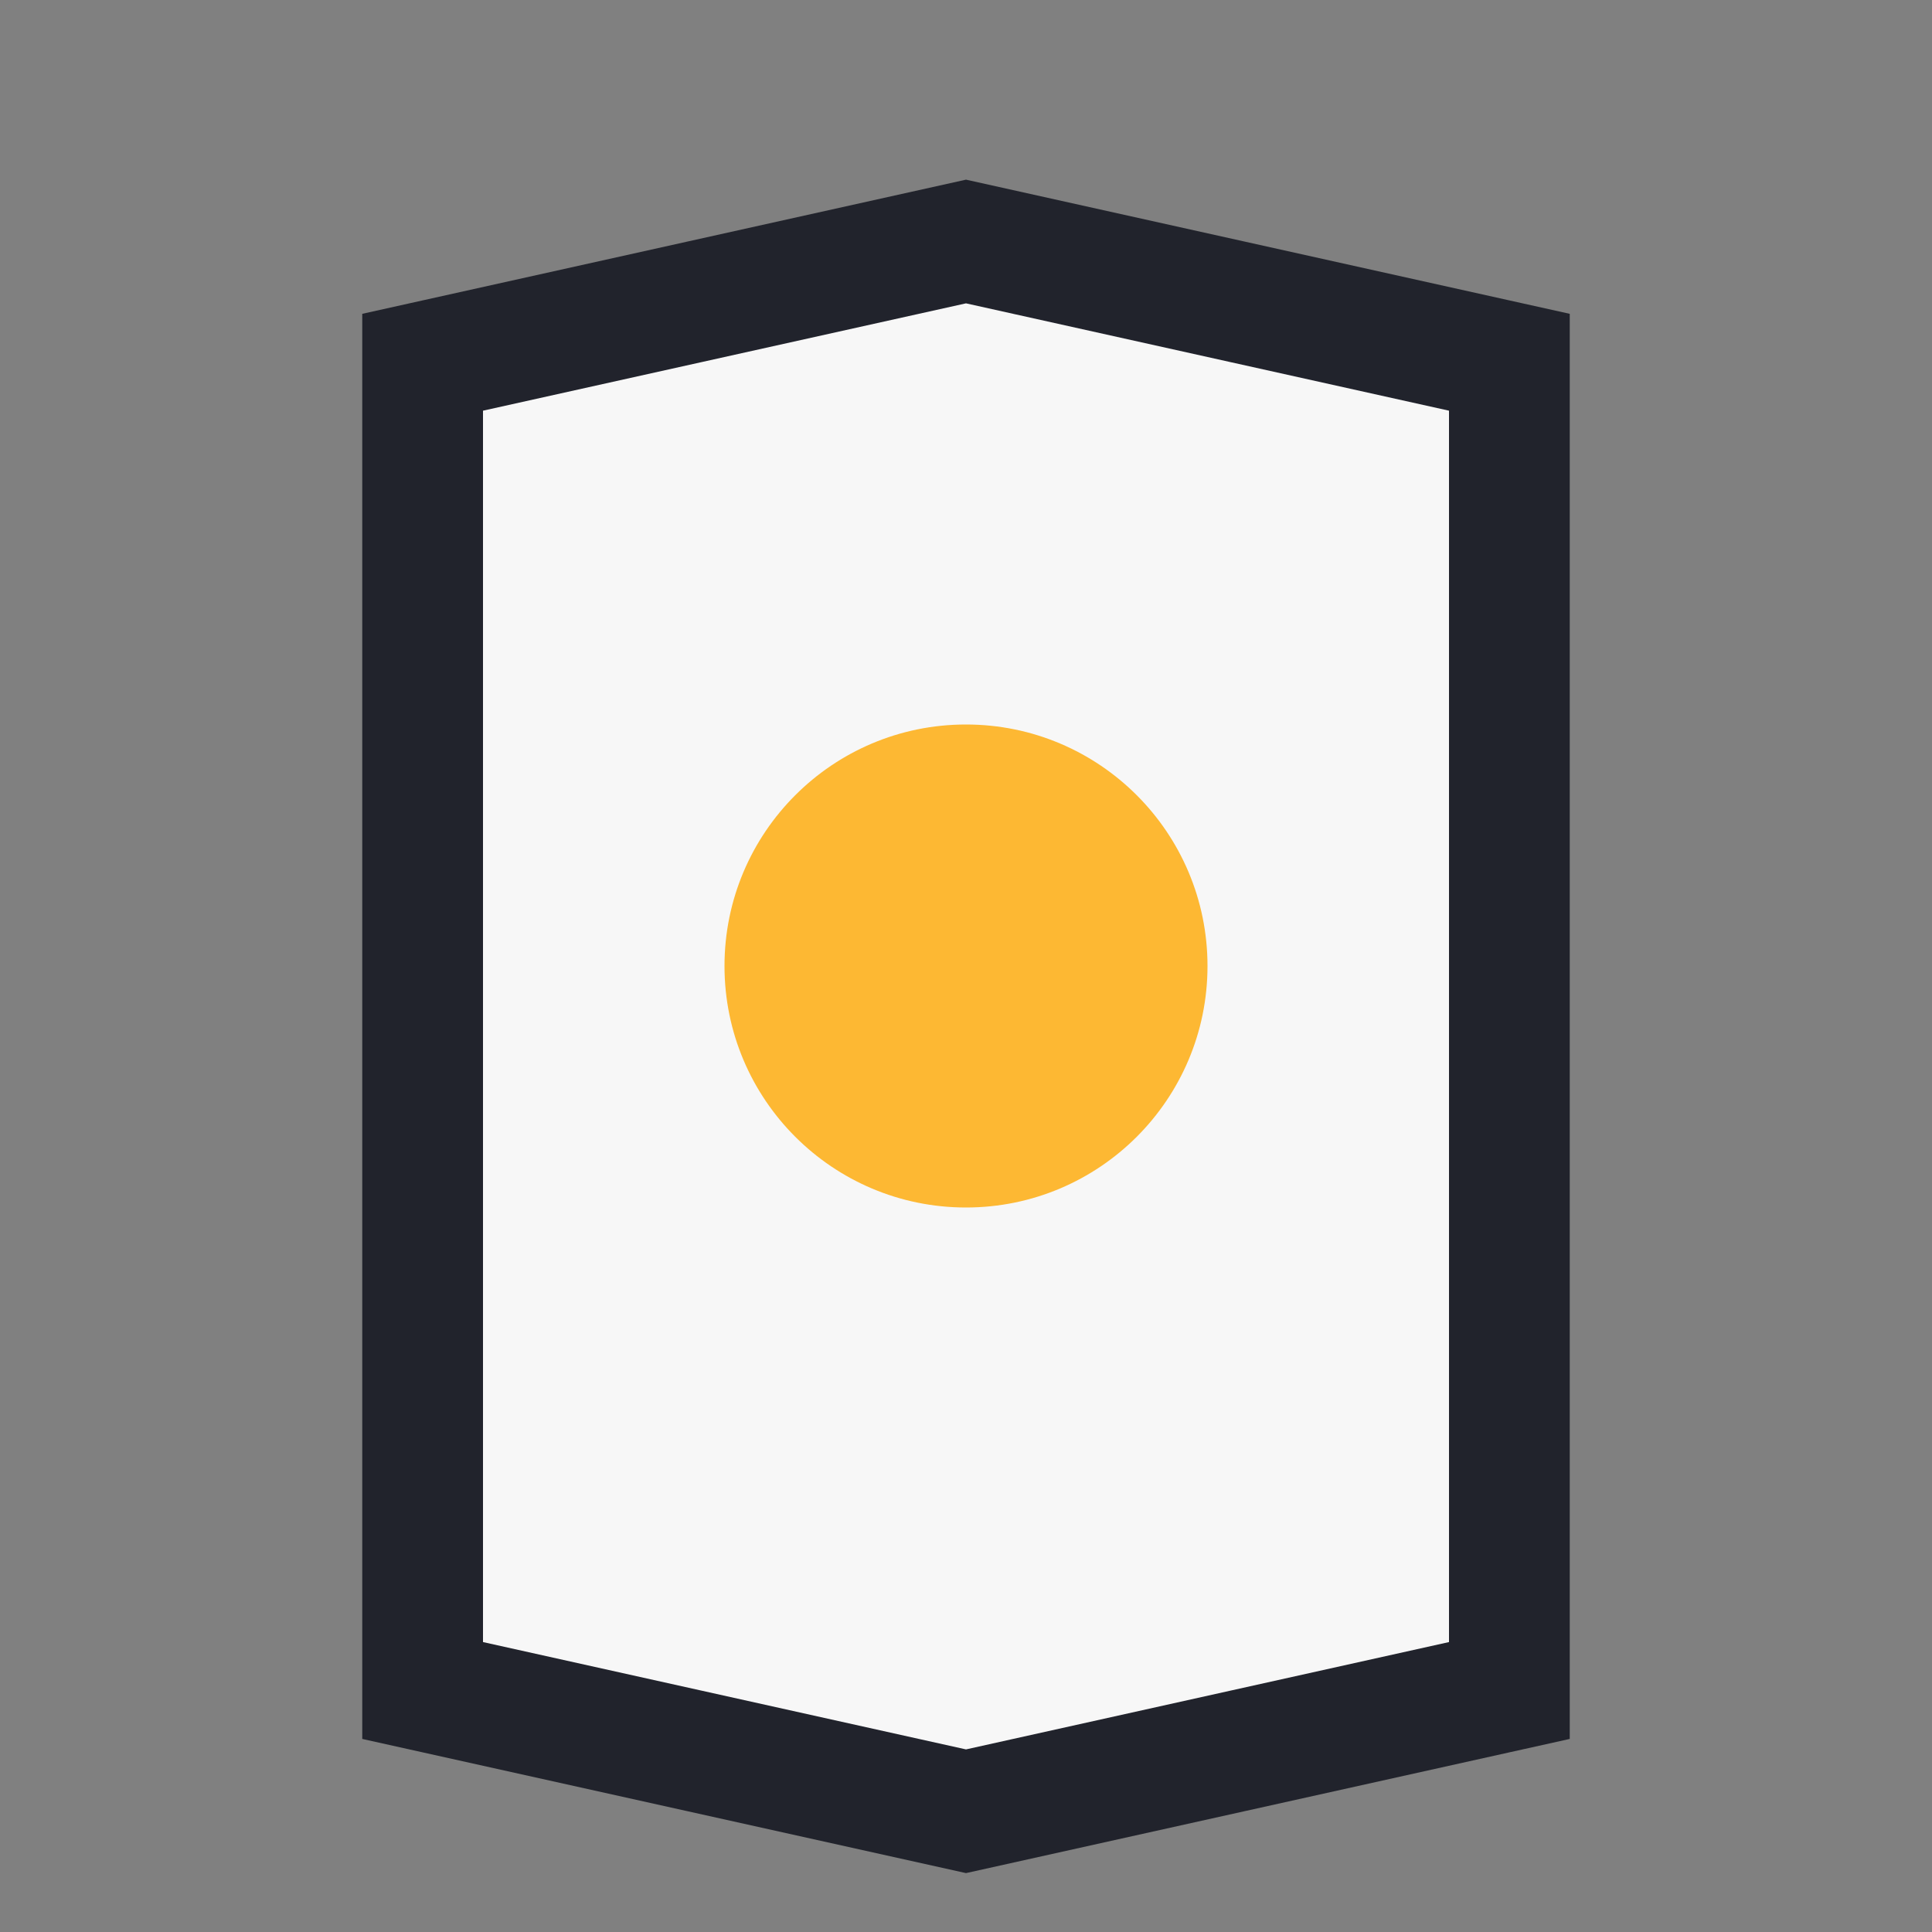
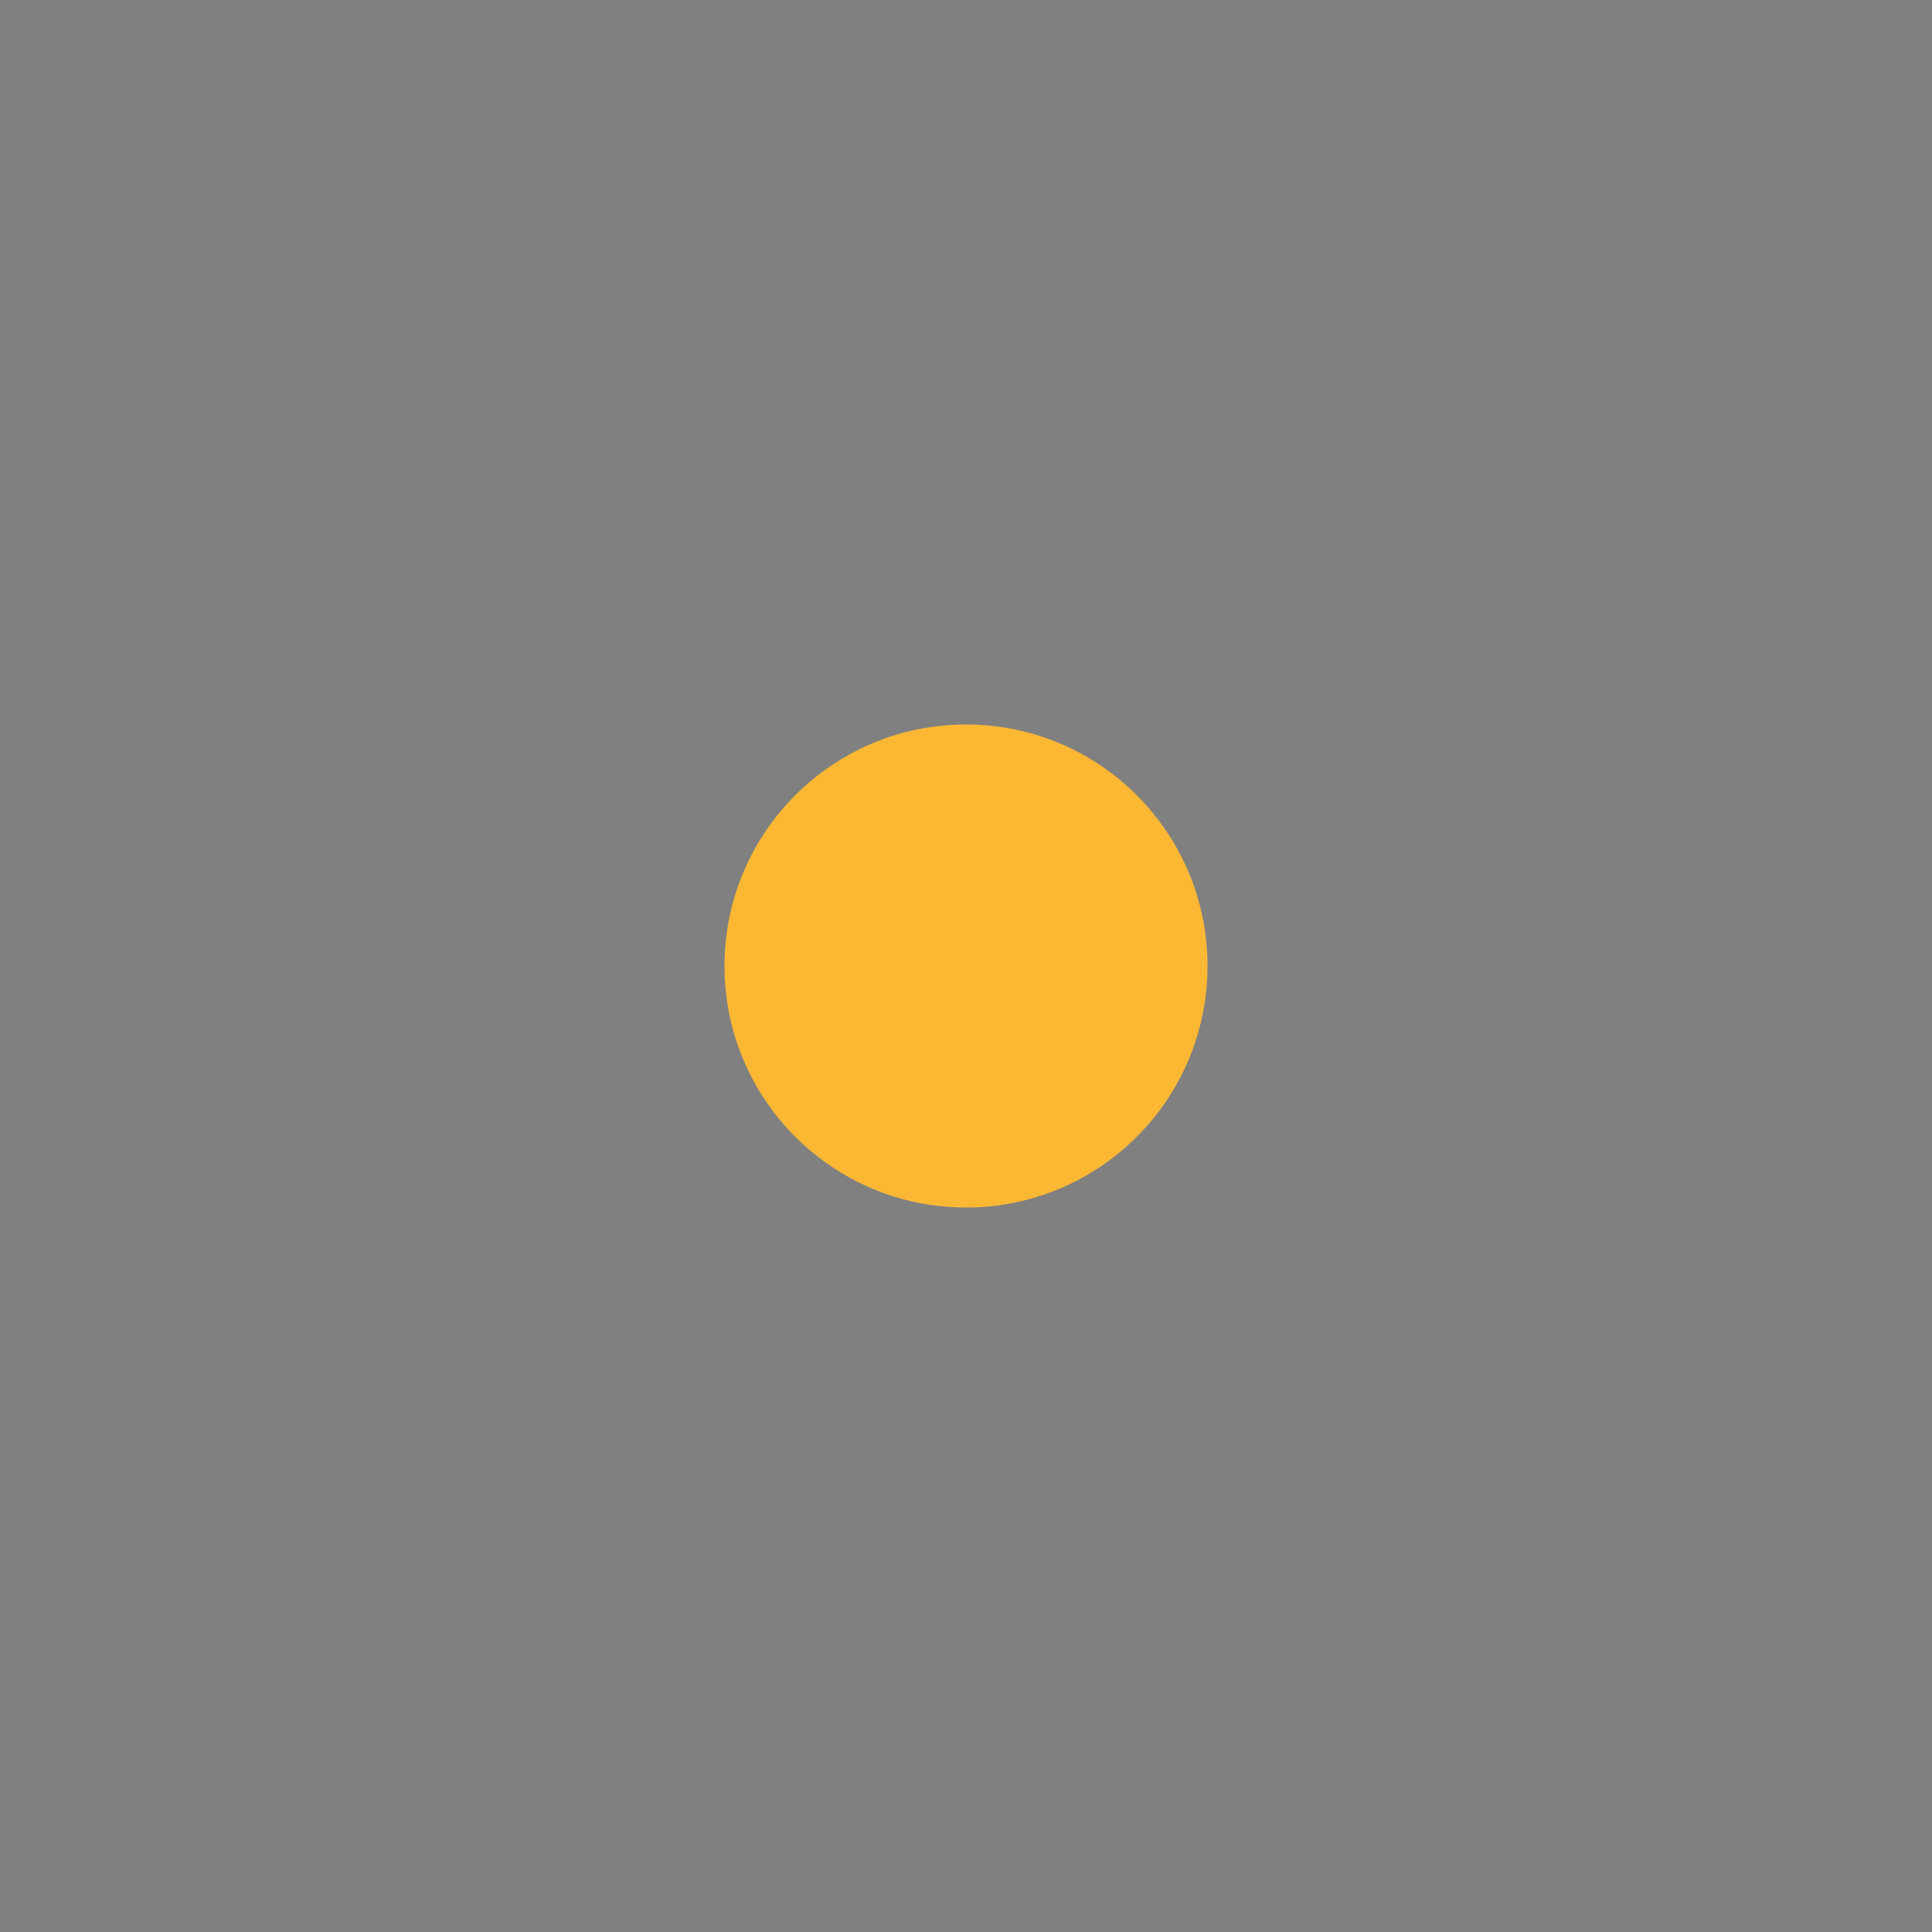
<svg xmlns="http://www.w3.org/2000/svg" width="32" height="32" viewBox="0 0 32 32">
  <rect x="0" y="0" width="32" height="32" fill="#808080" stroke="none" />
-   <path d="M7 28V6l9-2 9 2v22l-9 2-9-2z" fill="#F7F7F7" stroke="#21232C" stroke-width="2" />
  <circle cx="16" cy="16" r="4" fill="#FDB833" />
</svg>